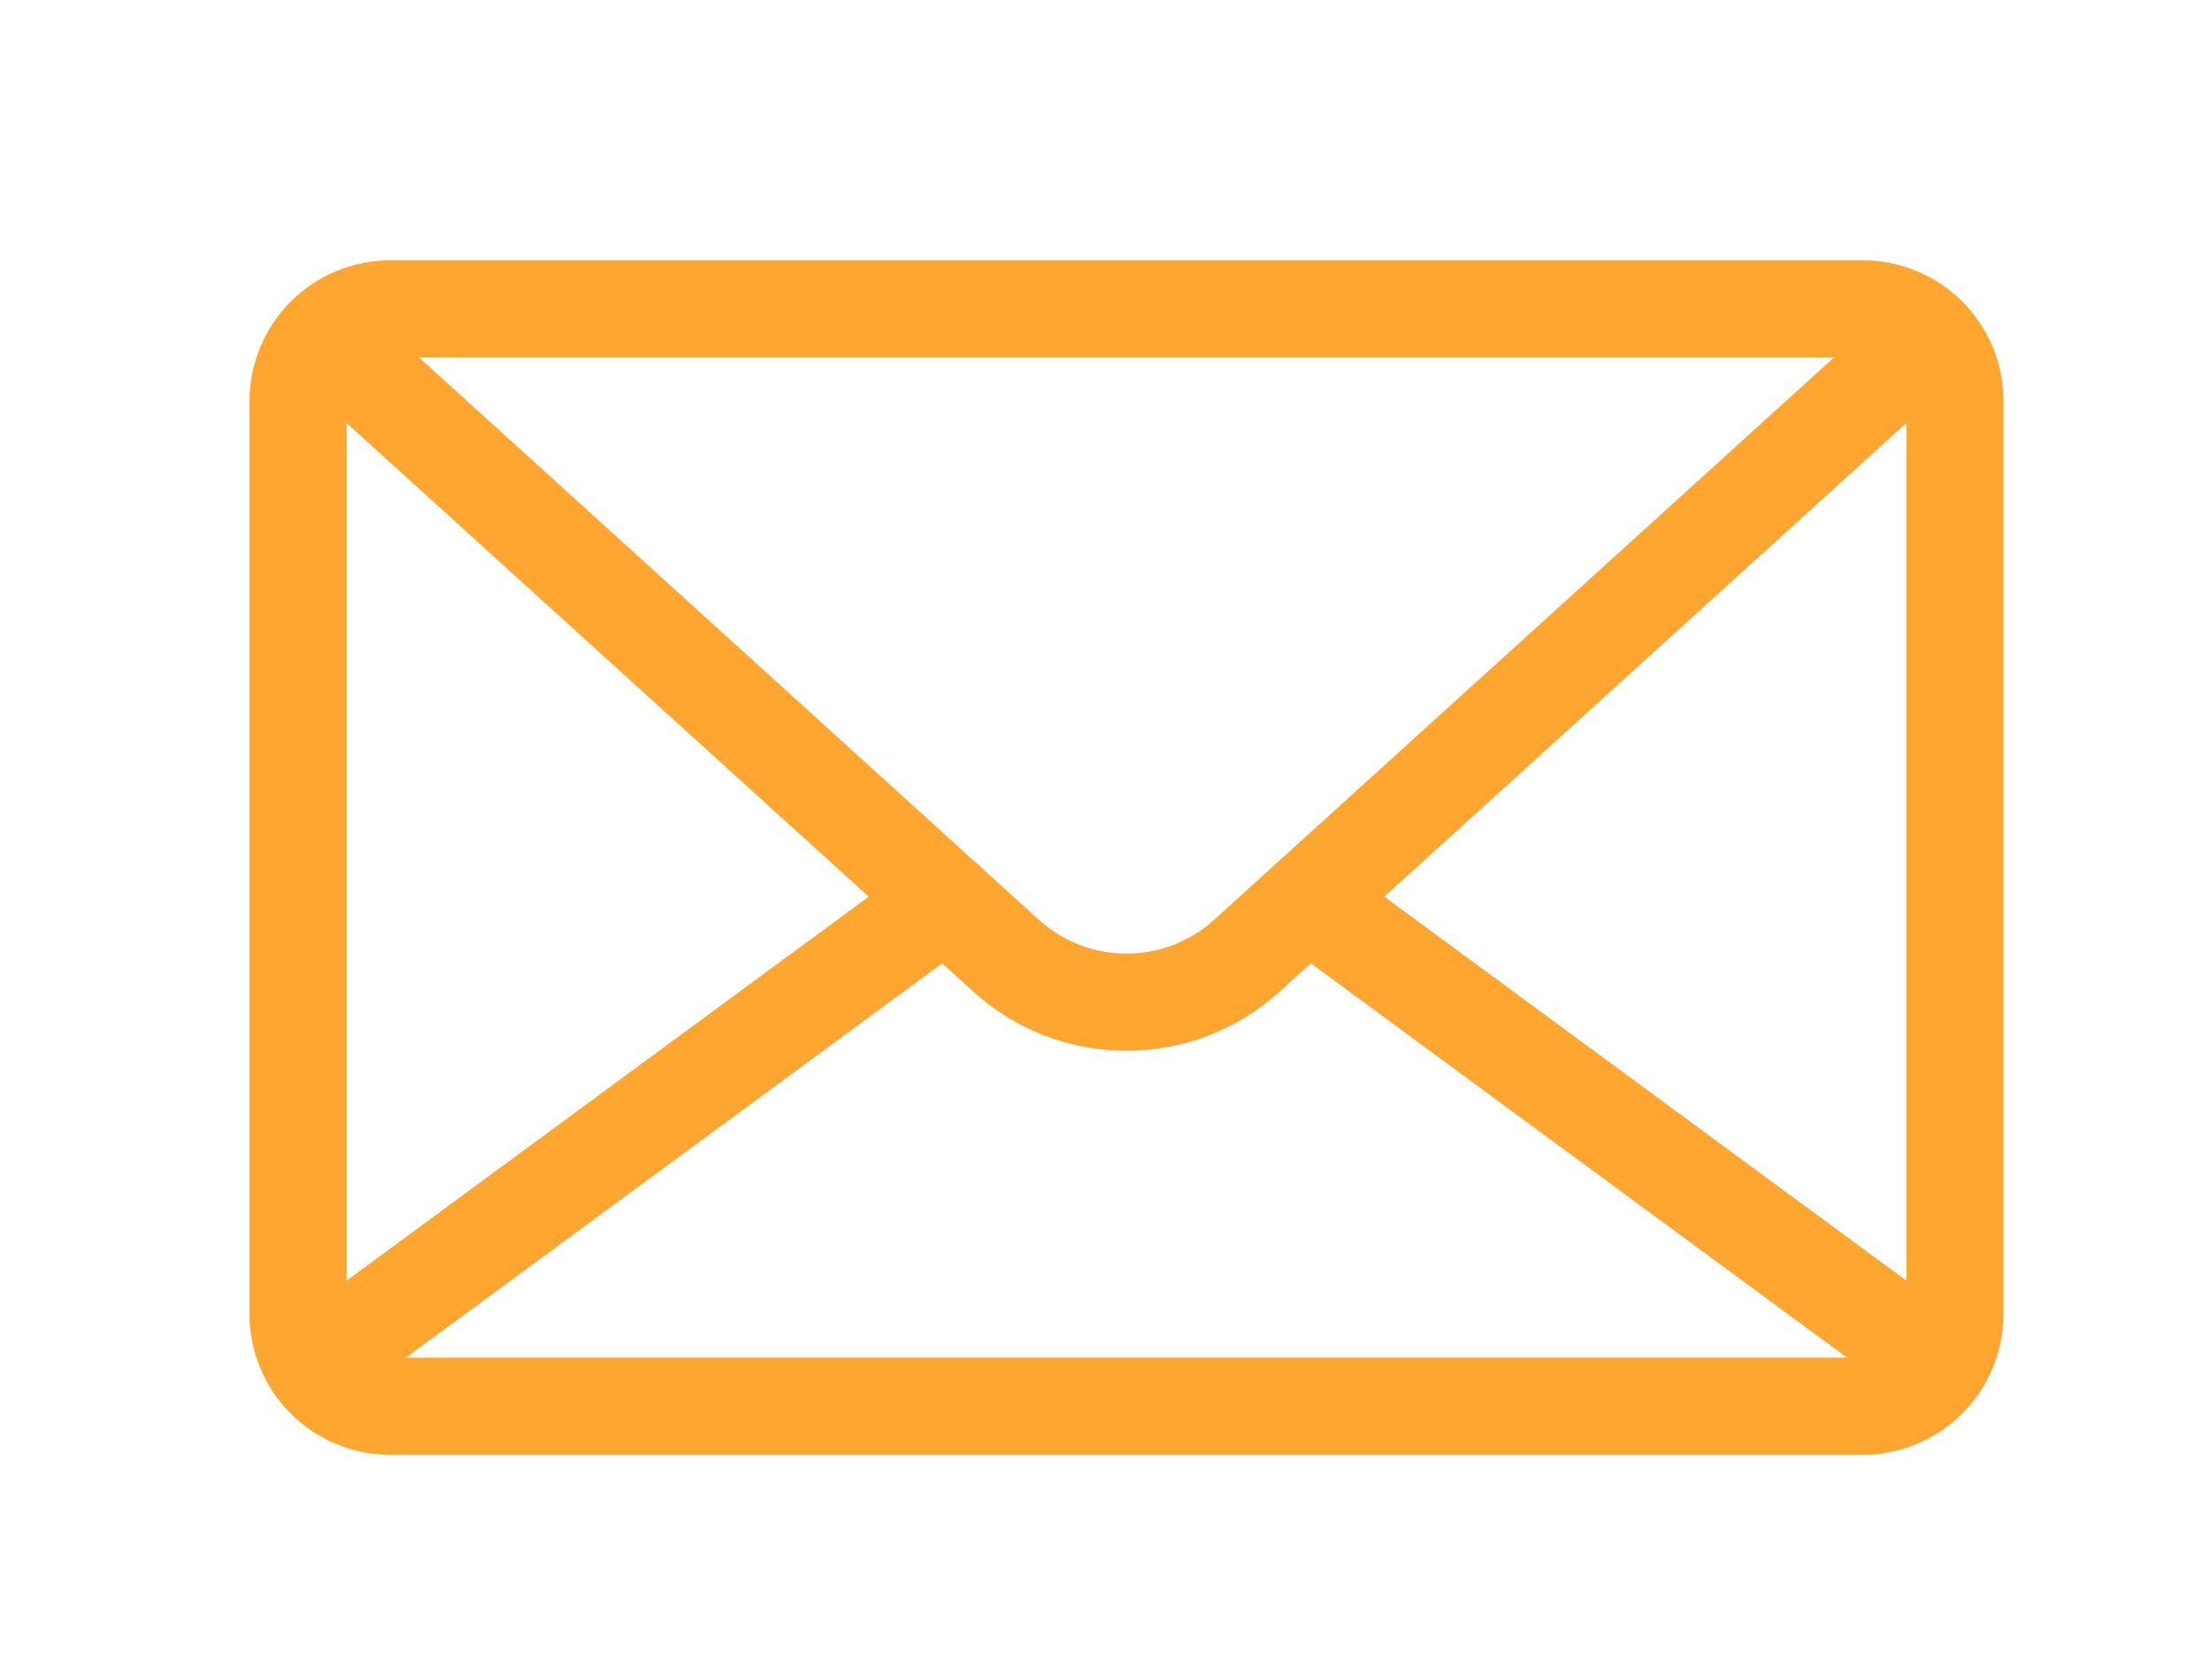
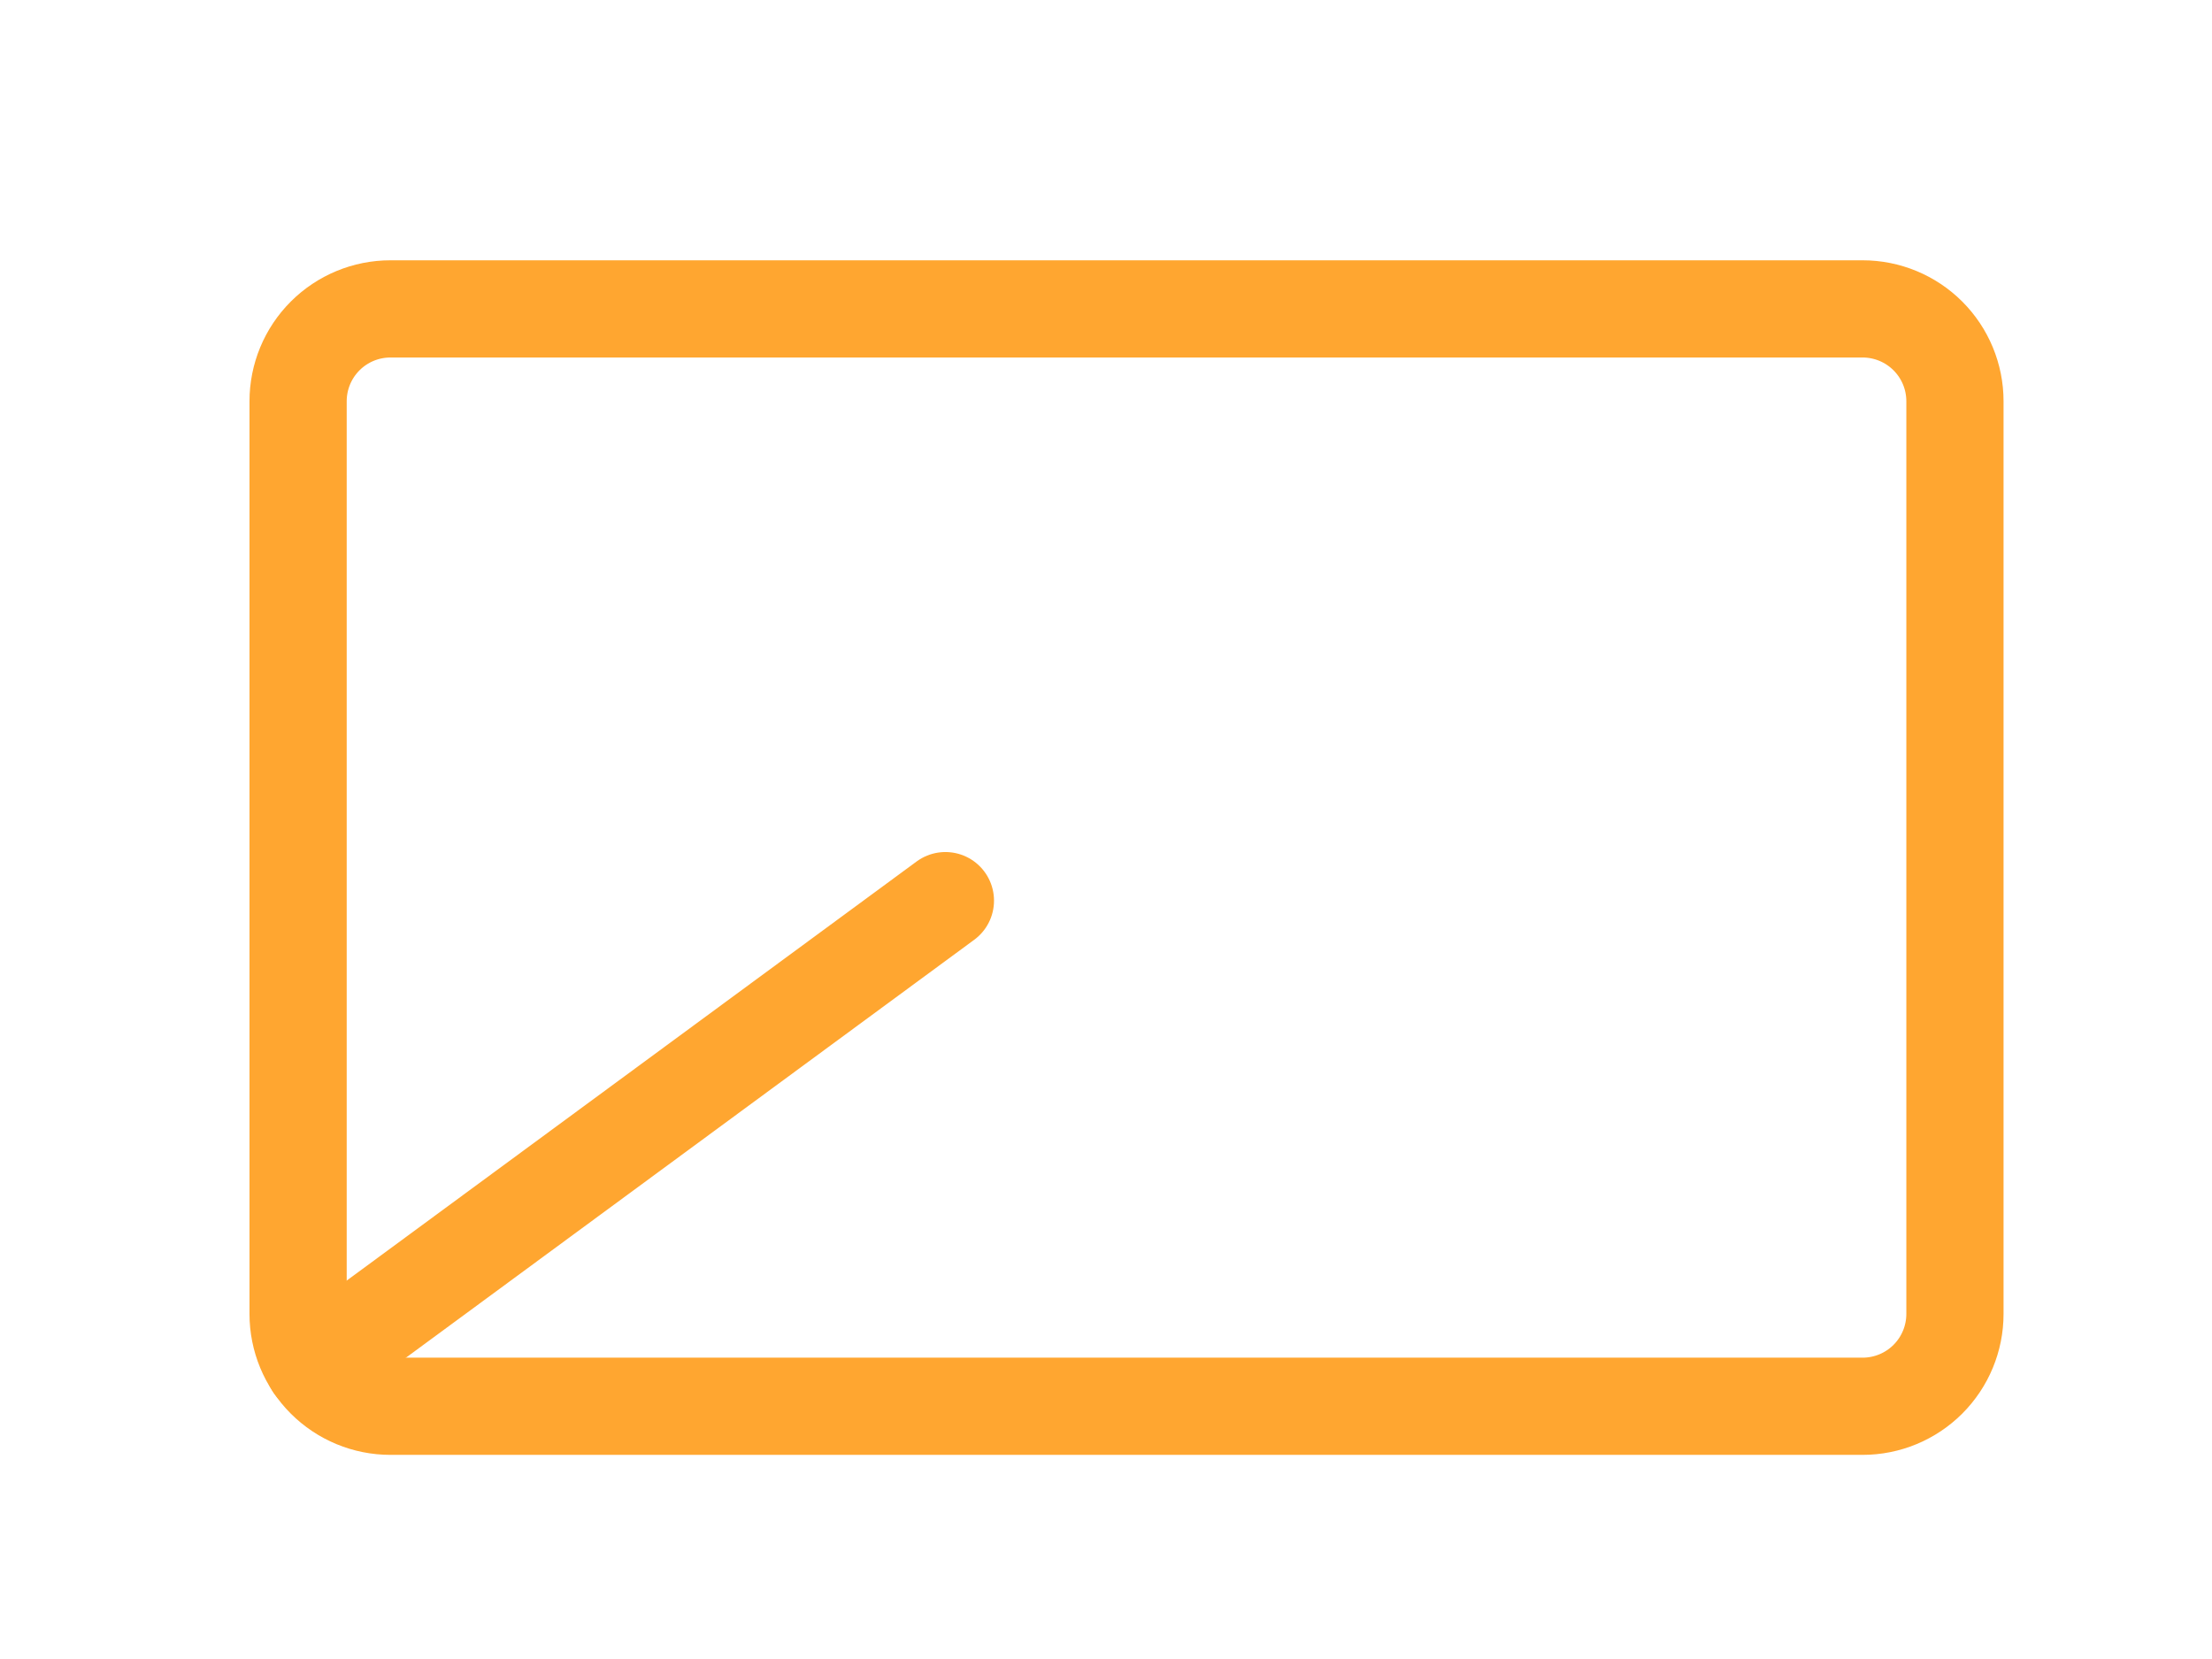
<svg xmlns="http://www.w3.org/2000/svg" width="100%" height="100%" viewBox="0 0 1024 768" version="1.1" xml:space="preserve" style="fill-rule:evenodd;clip-rule:evenodd;stroke-linecap:round;stroke-linejoin:round;stroke-miterlimit:1.5;">
-   <rect id="email" x="0" y="0" width="1024" height="768" style="fill:none;" />
  <g id="email1">
    <g>
      <path d="M862.255,143c11.337,-0 22.209,4.503 30.225,12.52c8.017,8.016 12.52,18.888 12.52,30.225l-0,422.51c0,11.337 -4.503,22.209 -12.52,30.225c-8.016,8.017 -18.888,12.52 -30.225,12.52l-681.51,0c-11.337,0 -22.209,-4.503 -30.225,-12.52c-8.017,-8.016 -12.52,-18.888 -12.52,-30.225l-0,-422.51c-0,-11.337 4.503,-22.209 12.52,-30.225c8.016,-8.017 18.888,-12.52 30.225,-12.52l681.51,0Z" style="fill:none;stroke:#ffa630;stroke-width:45px;" />
      <path d="M145.202,632l292.454,-215.067" style="fill:none;stroke:#ffa630;stroke-width:45px;" />
-       <path d="M605.344,416.933l292.454,215.067" style="fill:none;stroke:#ffa630;stroke-width:45px;" />
-       <path d="M150.047,156l315.73,286.446c31.613,28.68 79.833,28.68 111.446,-0l315.73,-286.446" style="fill:none;stroke:#ffa630;stroke-width:45px;" />
    </g>
  </g>
</svg>